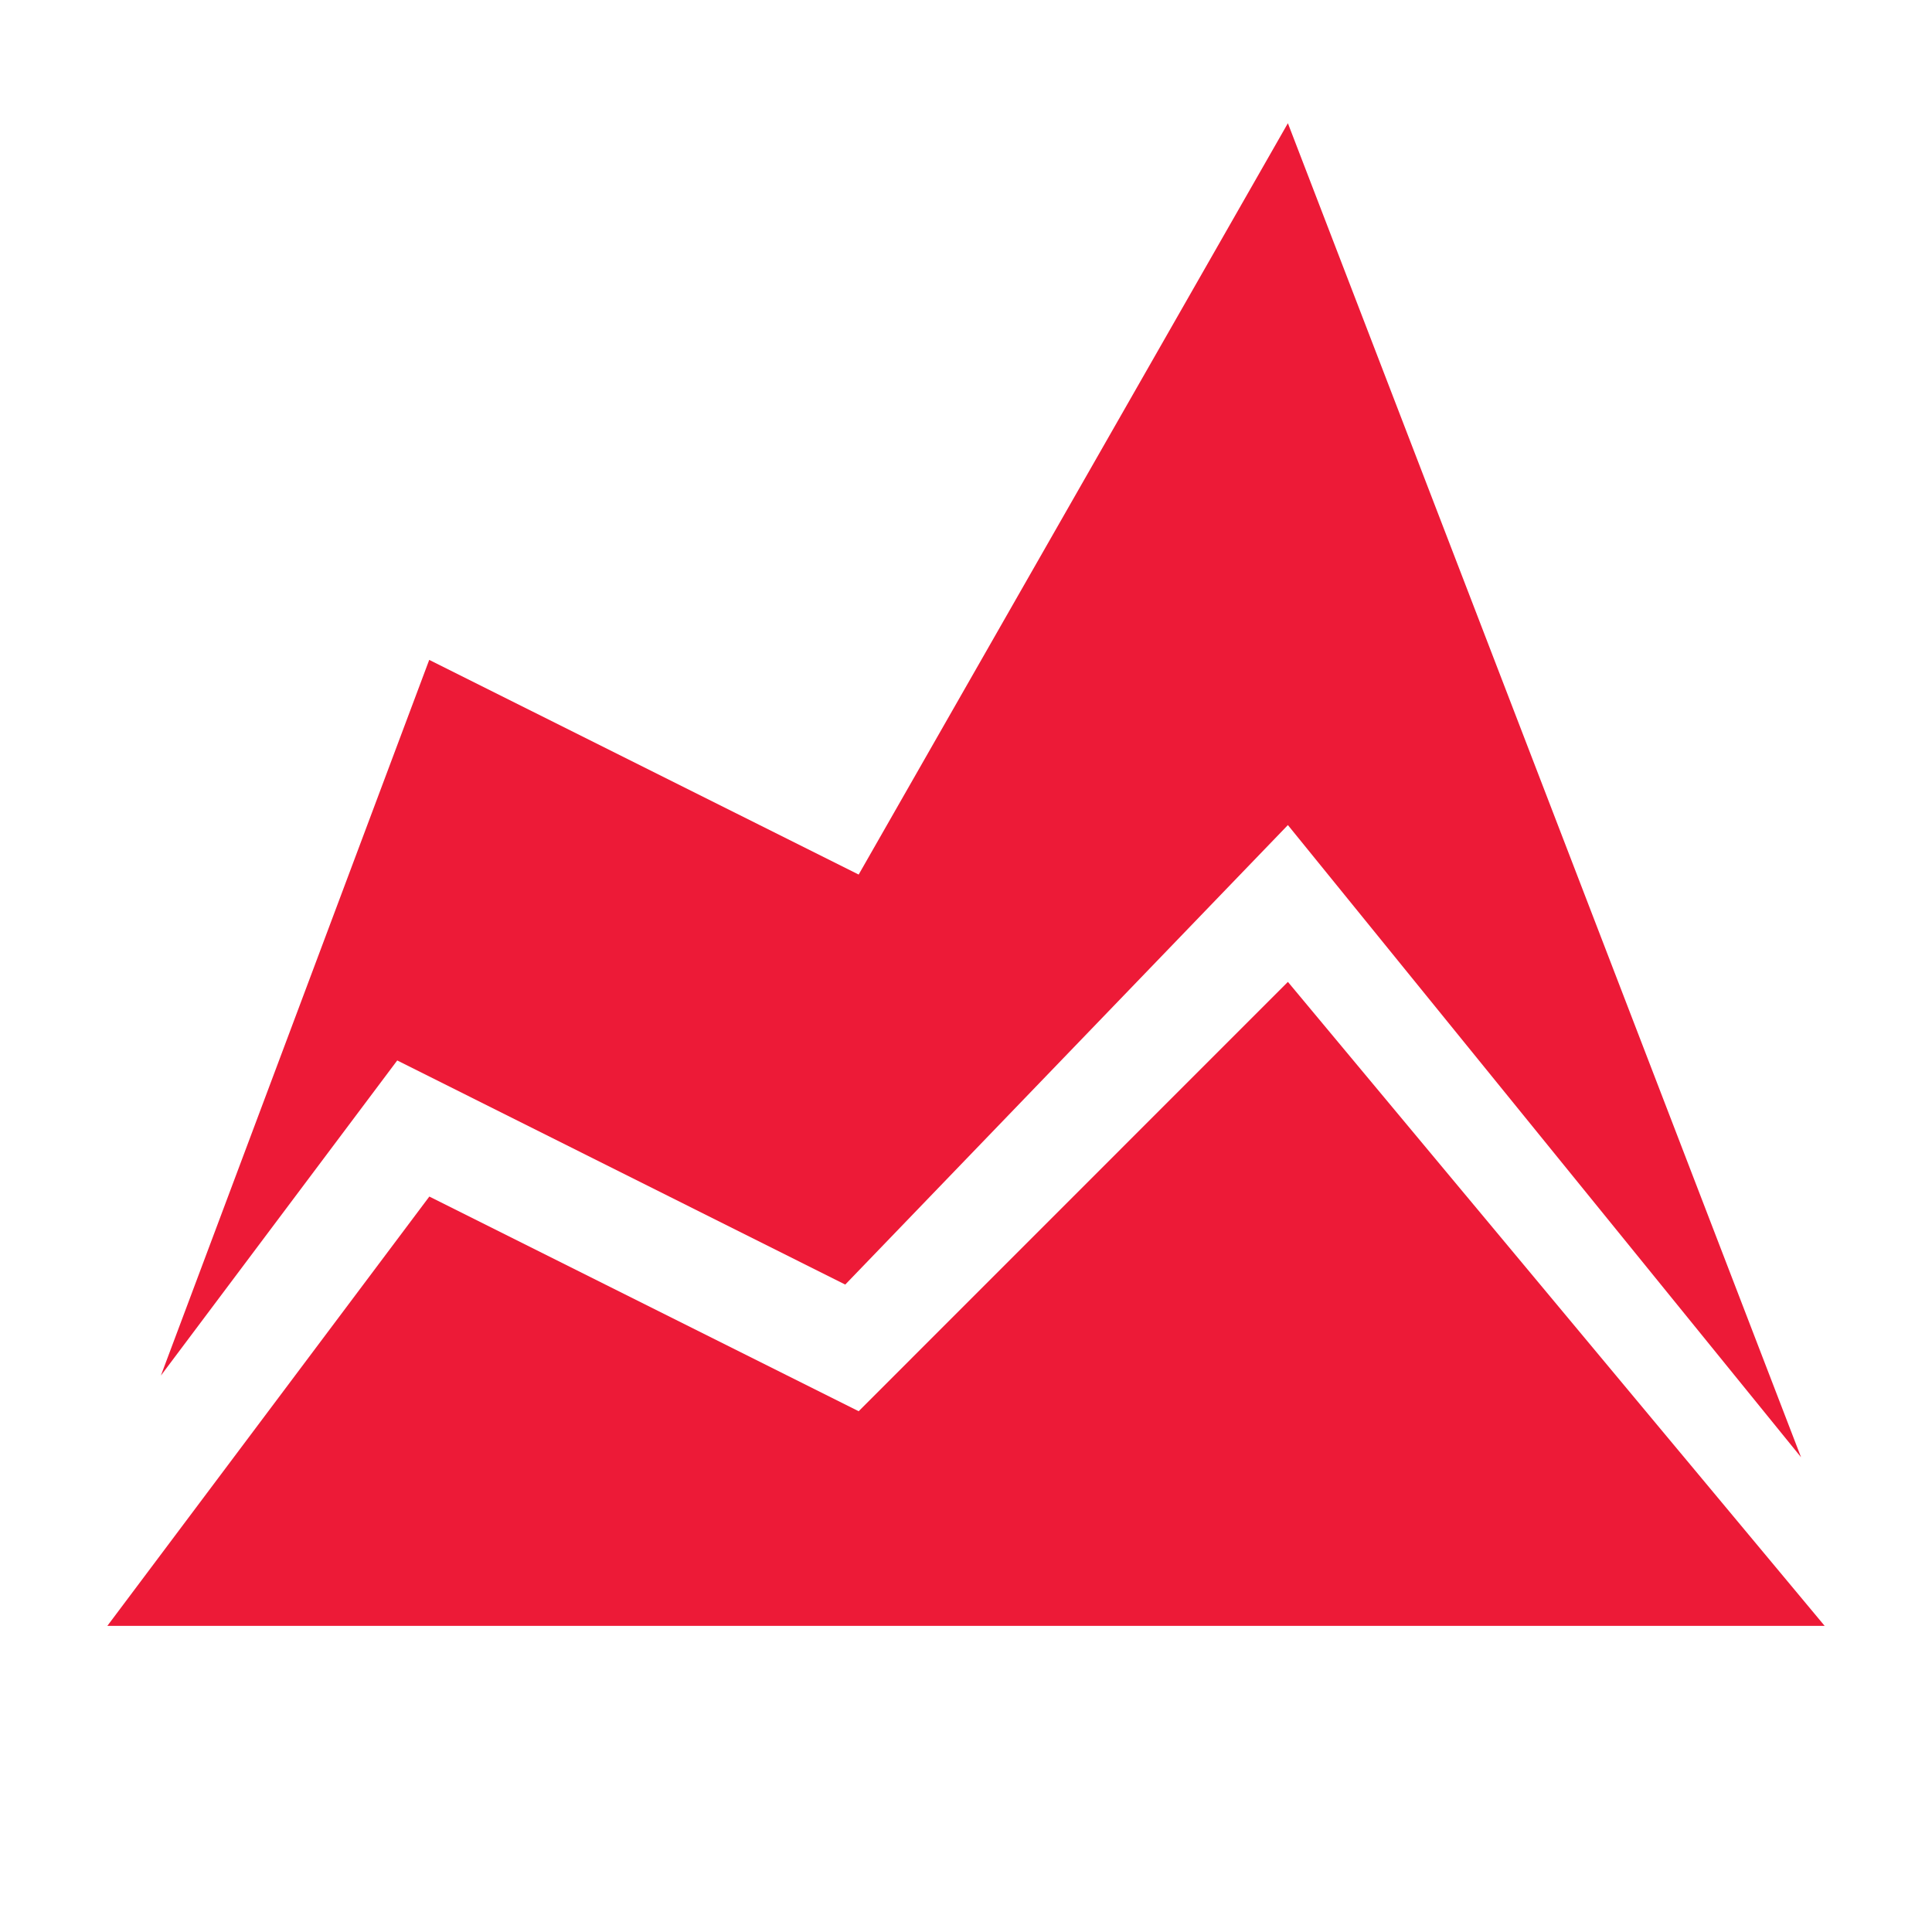
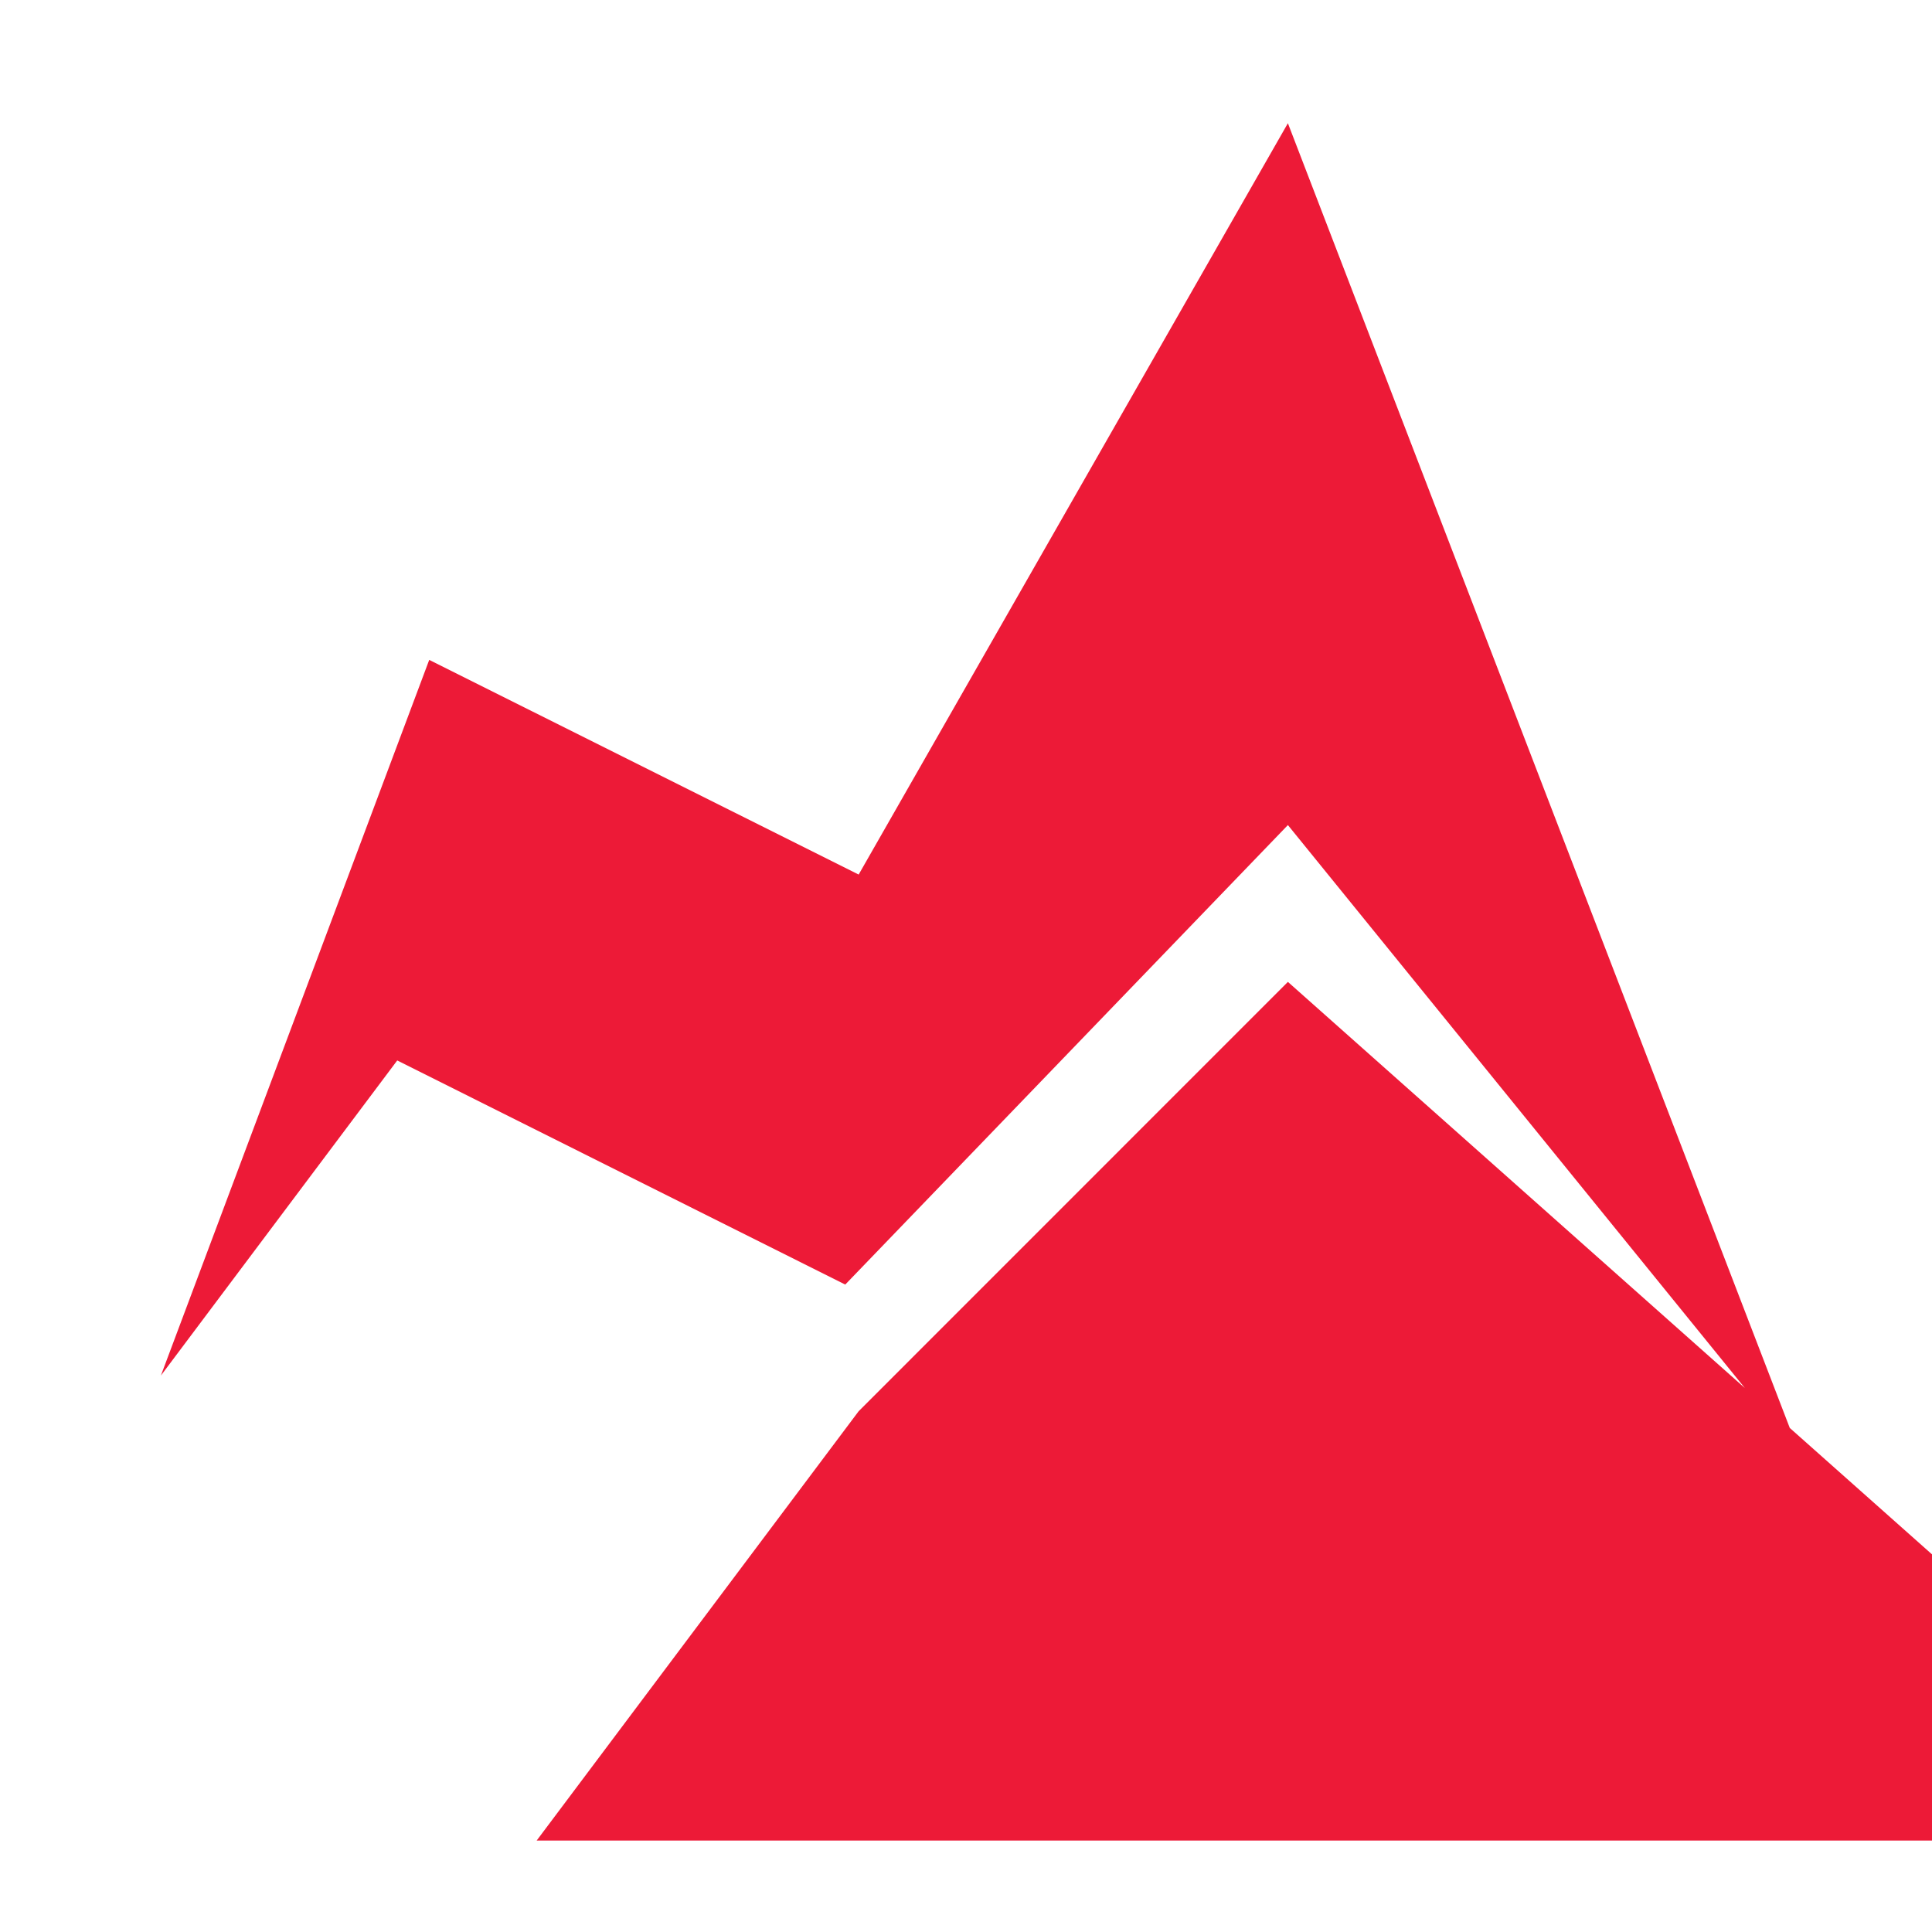
<svg xmlns="http://www.w3.org/2000/svg" version="1.1" id="Layer_1" x="0px" y="0px" width="18px" height="18px" viewBox="0 0 18 18" enable-background="new 0 0 18 18" xml:space="preserve">
  <g>
    <g>
-       <path fill="#ED1A37" d="M7.875,11.968l4.124-4.281l4.781,5.89L11.999,1.148L8,8.148l-4.001-2l-2.5,6.668l2.202-2.936L7.875,11.968    z M11.999,9.148l-3.999,4l-4-2l-3,4h16L11.999,9.148z" />
+       <path fill="#ED1A37" d="M7.875,11.968l4.124-4.281l4.781,5.89L11.999,1.148L8,8.148l-4.001-2l-2.5,6.668l2.202-2.936L7.875,11.968    z M11.999,9.148l-3.999,4l-3,4h16L11.999,9.148z" />
    </g>
  </g>
</svg>